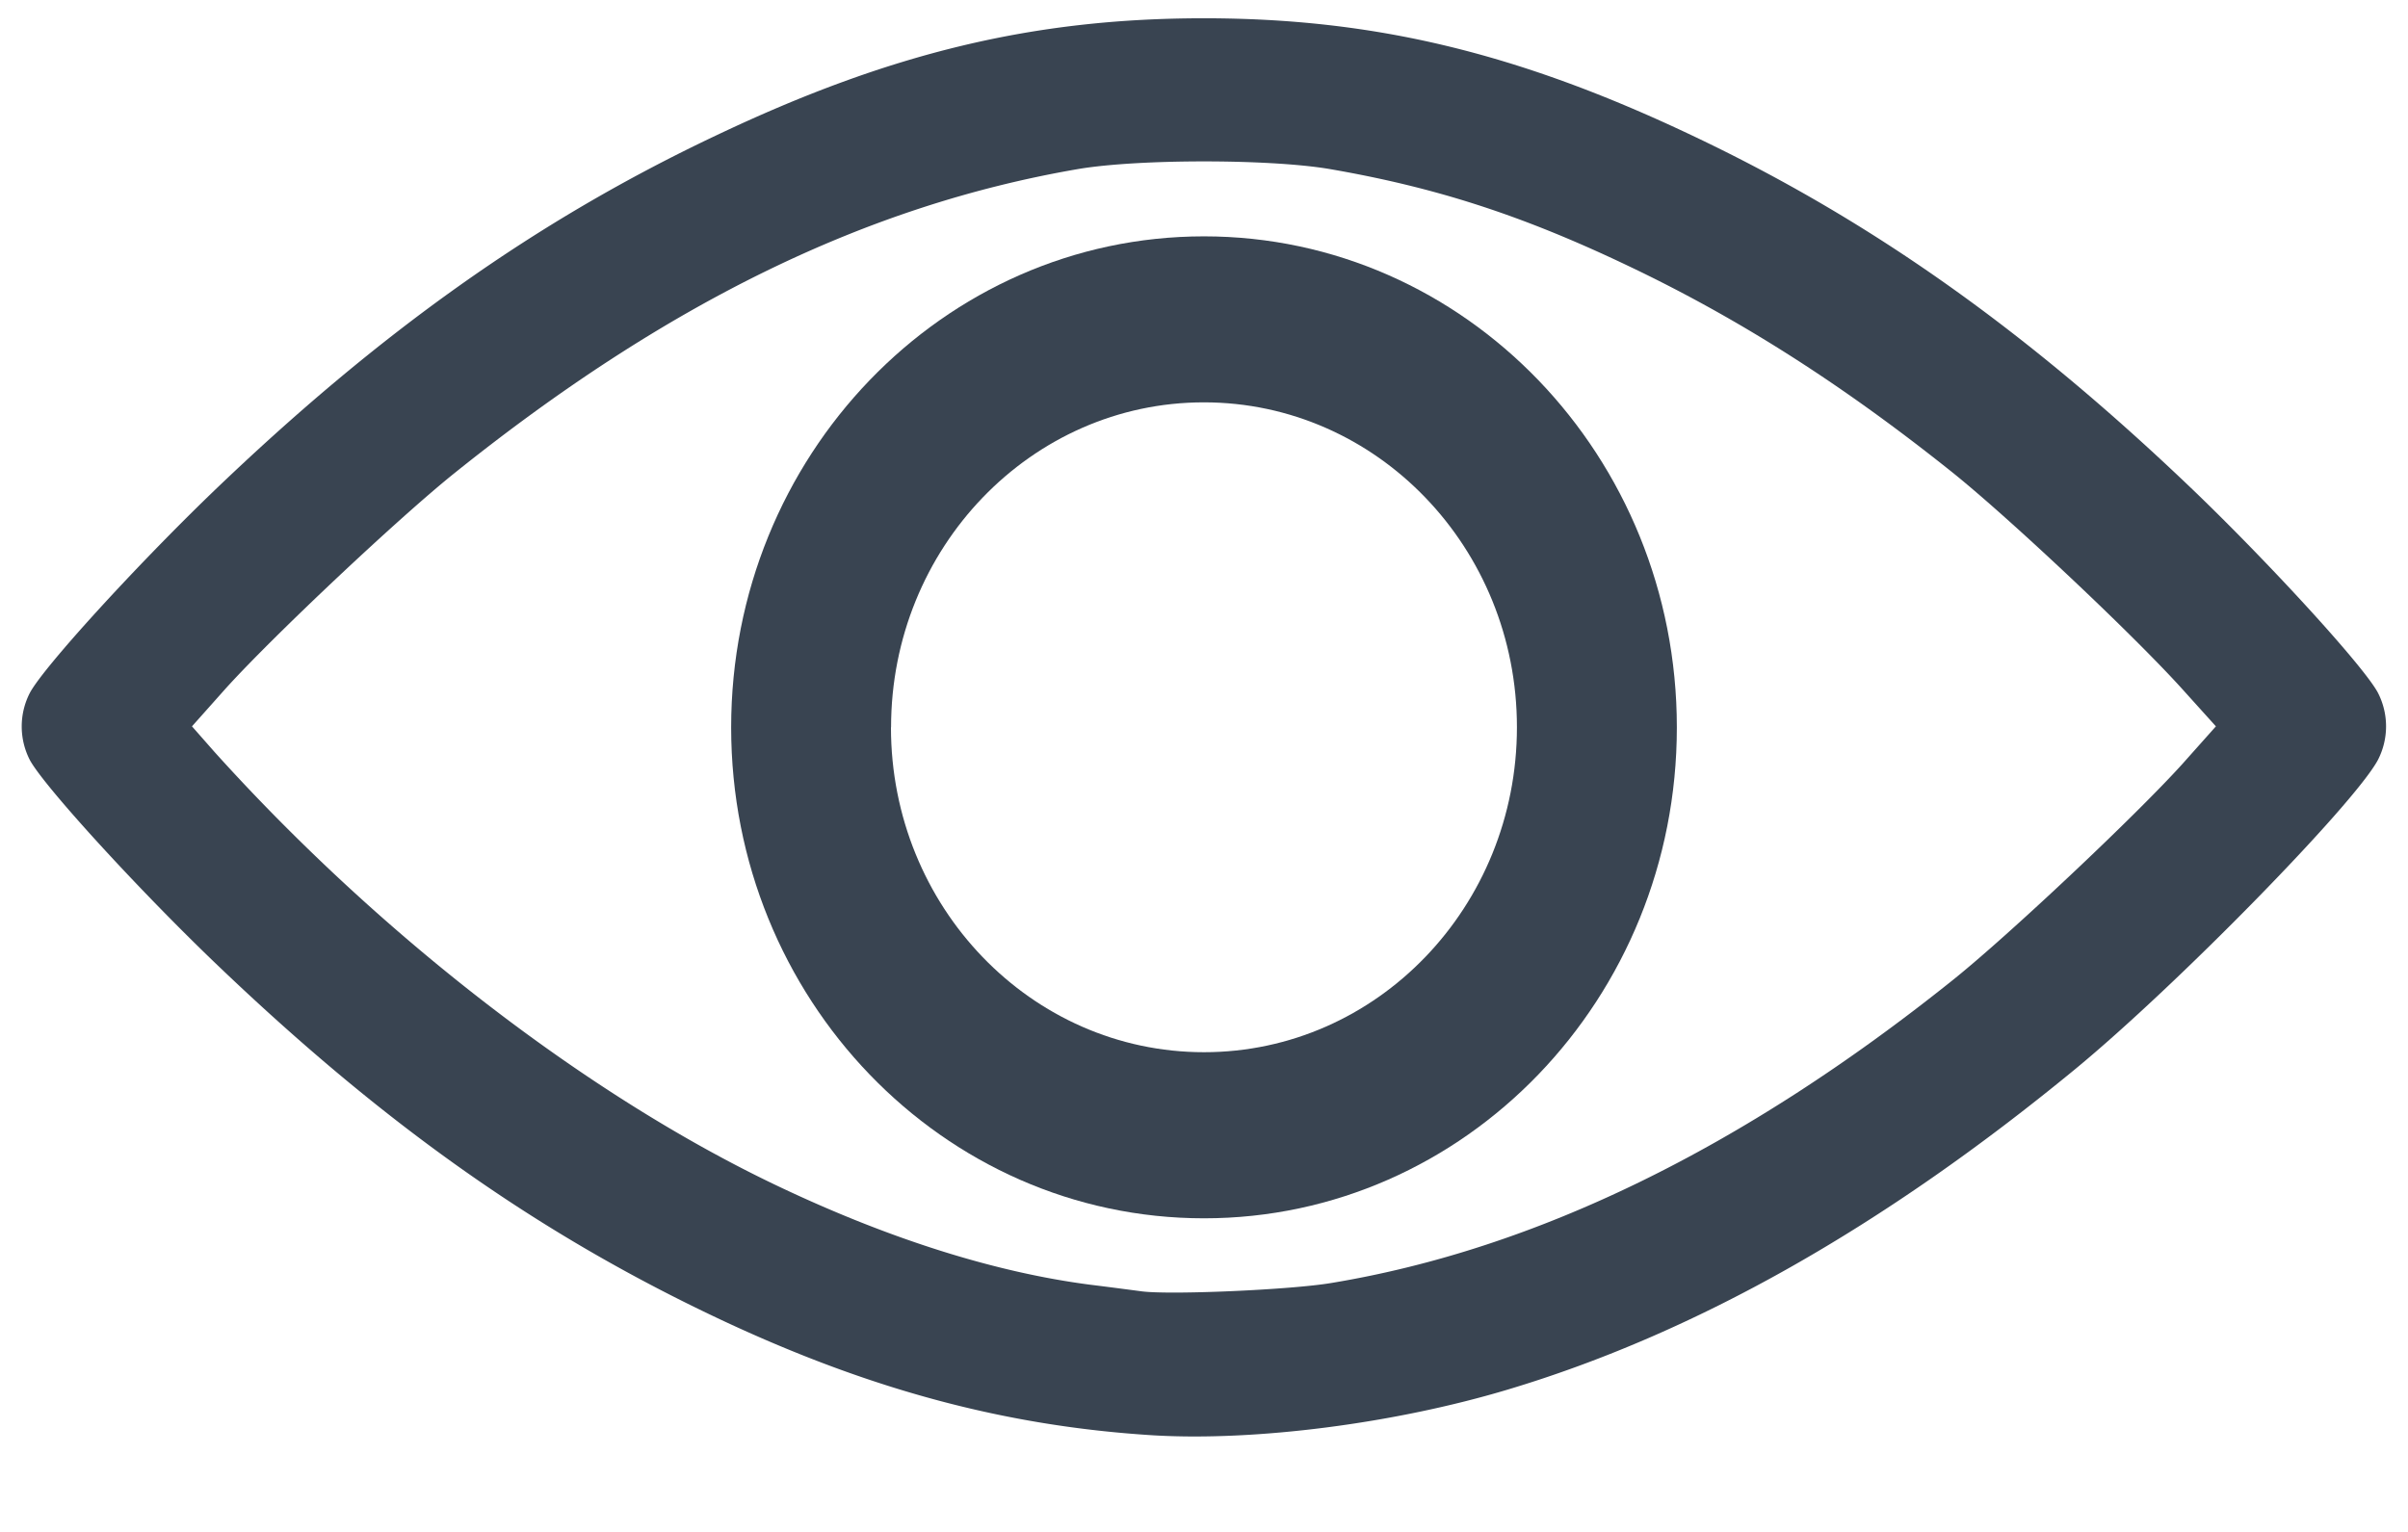
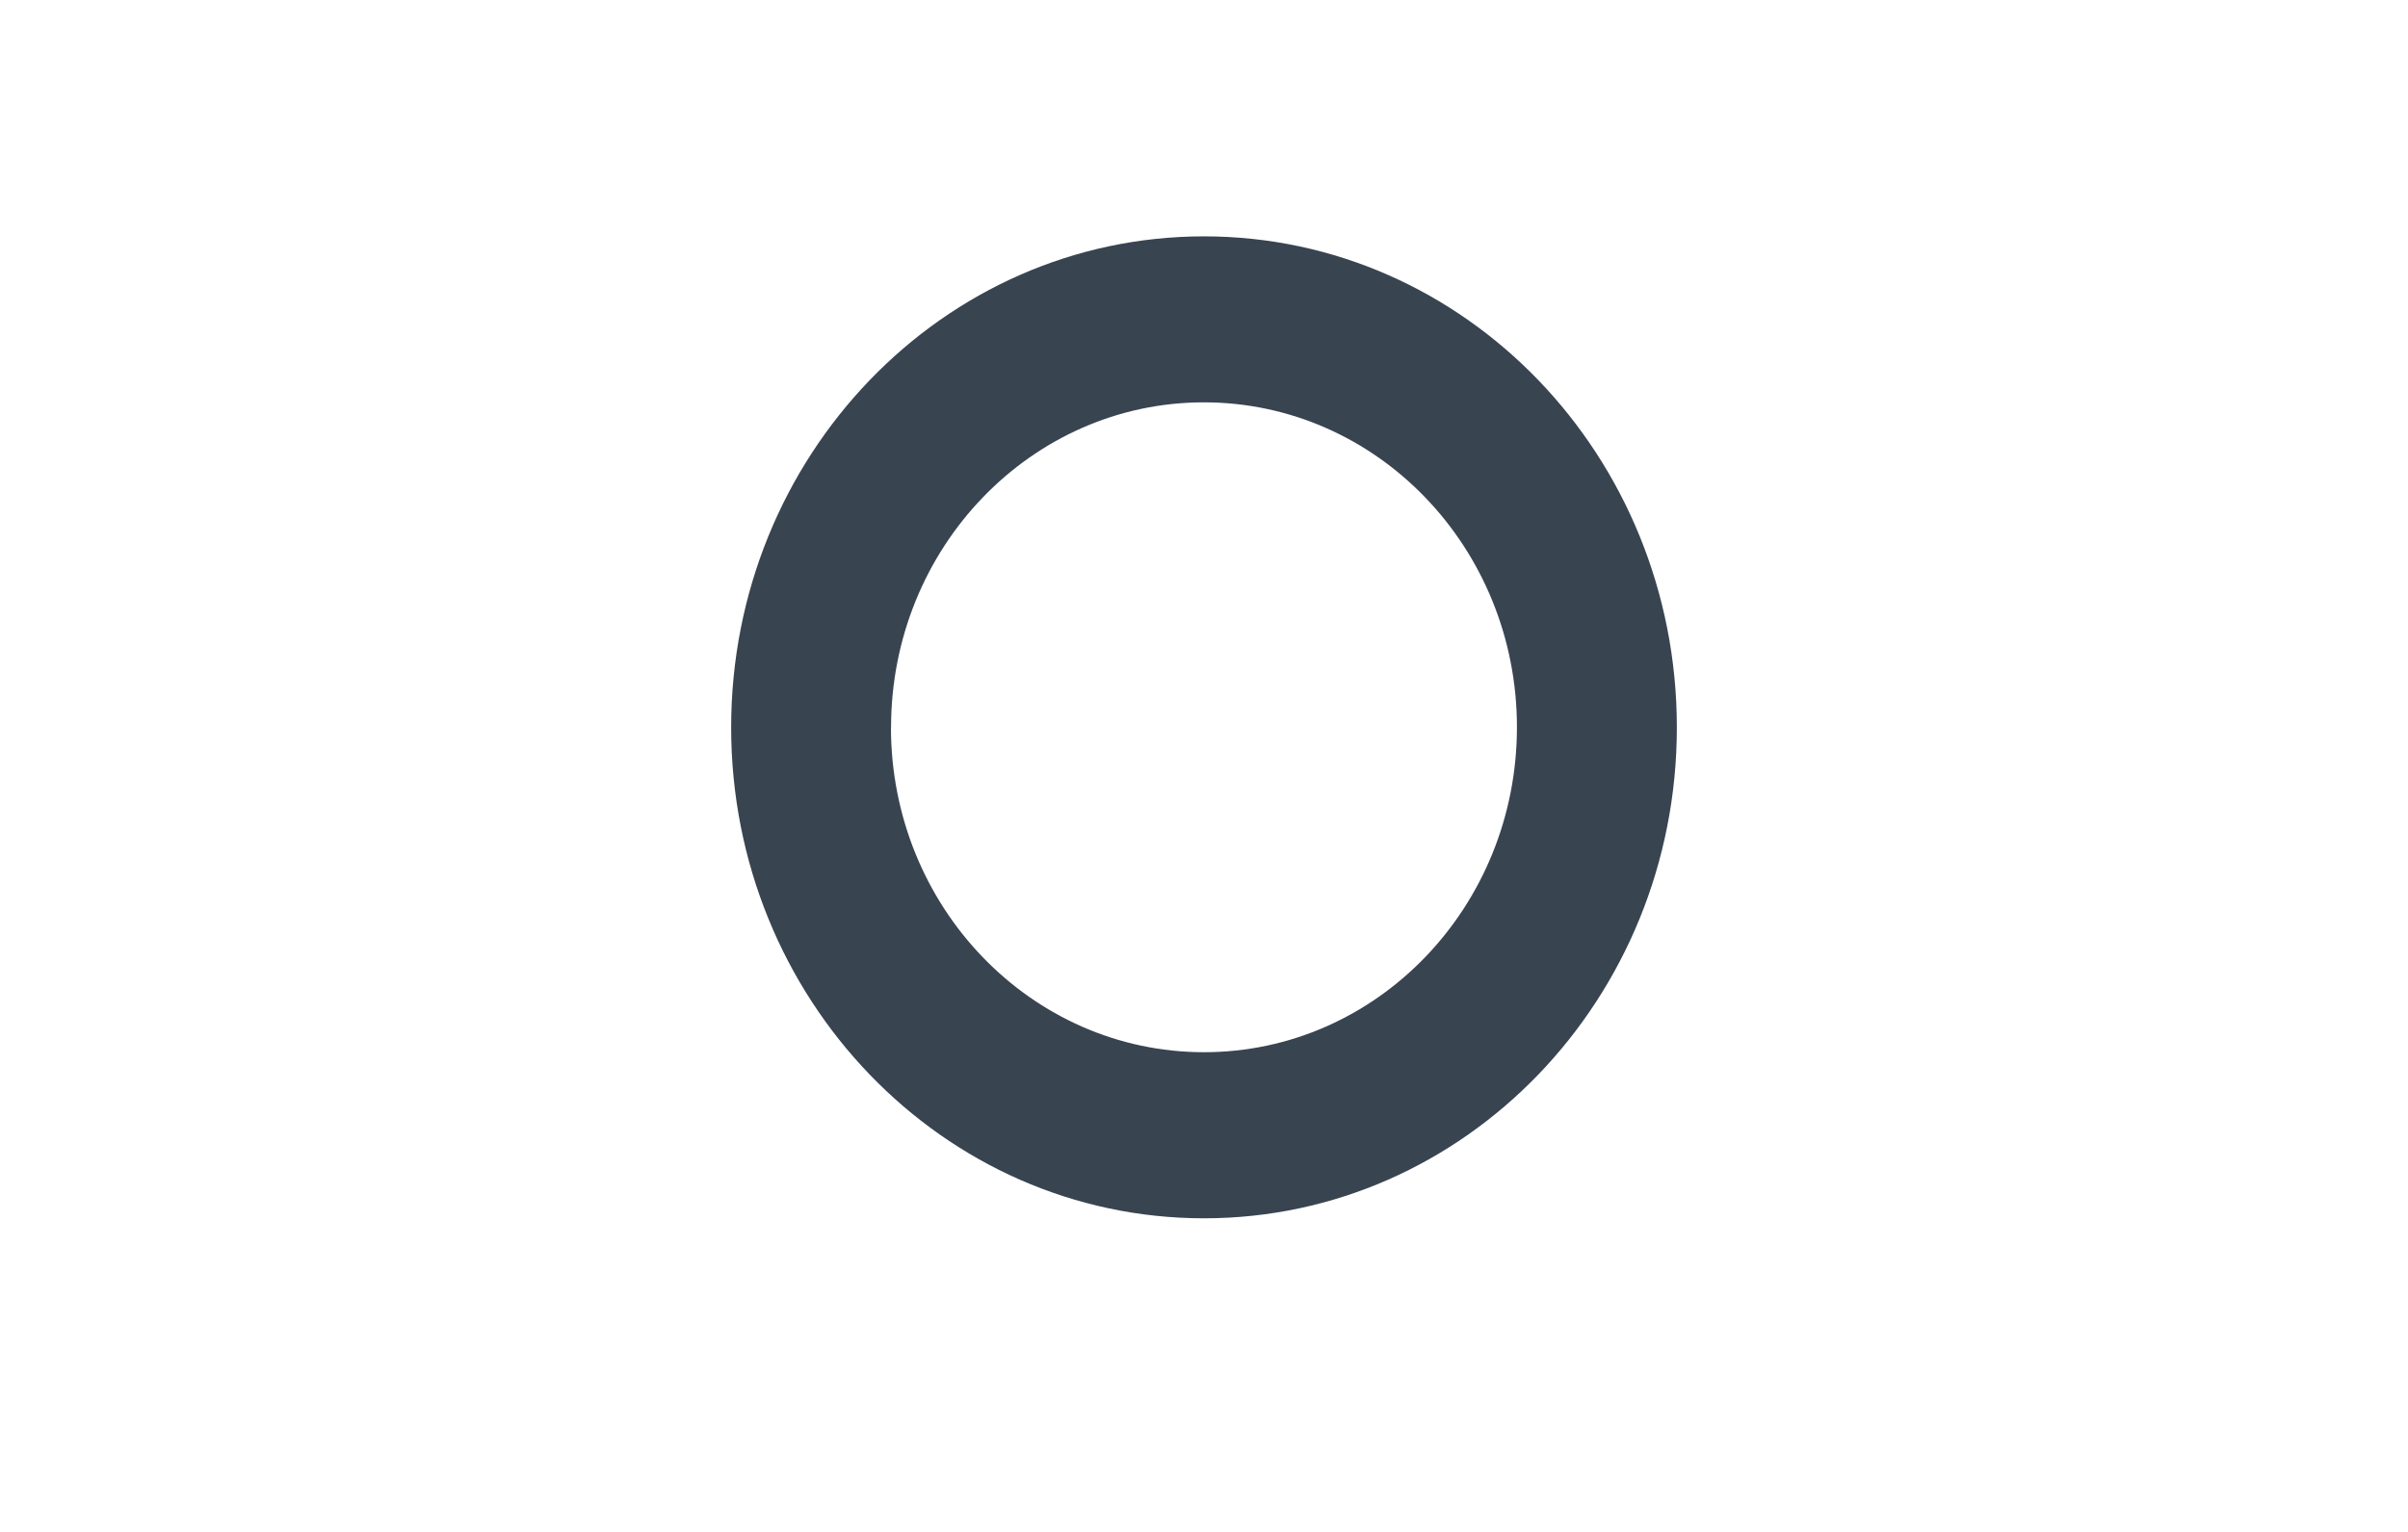
<svg xmlns="http://www.w3.org/2000/svg" width="22" height="14" fill="none" viewBox="0 0 22 14">
-   <path fill="#394451" d="M10.533 13.117c-1.351-.084-2.593-.42-3.949-1.057-1.678-.79-3.101-1.8-4.652-3.292C1.225 8.086.407 7.188.275 6.95a.67.67 0 0 1 0-.622c.132-.24.95-1.137 1.657-1.82 1.534-1.475 2.966-2.492 4.61-3.27C8.13.483 9.444.167 10.999.167s2.869.316 4.458 1.07c1.643.778 3.075 1.795 4.61 3.27.707.683 1.525 1.58 1.656 1.82a.67.67 0 0 1 0 .622c-.225.411-1.839 2.059-2.758 2.817-1.759 1.448-3.47 2.417-5.186 2.932-1.034.311-2.31.475-3.246.419m1.631-1.392q2.799-.463 5.678-2.769c.508-.407 1.66-1.492 2.093-1.97l.31-.348-.302-.335c-.449-.499-1.572-1.556-2.097-1.979-1.012-.81-1.957-1.412-2.97-1.894-.97-.463-1.762-.719-2.733-.886-.55-.092-1.737-.092-2.288 0-1.932.331-3.758 1.22-5.698 2.776-.509.407-1.661 1.492-2.094 1.971l-.309.347.204.232c1.516 1.683 3.415 3.147 5.156 3.973 1.017.483 1.983.786 2.847.898.187.023.398.051.466.06.254.035 1.364-.013 1.737-.076" />
  <path fill="#394451" d="M15.32 6.648c0 2.477-1.934 4.486-4.32 4.486S6.68 9.125 6.68 6.648C6.68 4.17 8.614 2.16 11 2.16s4.32 2.009 4.32 4.487m-7.18 0c0 1.64 1.28 2.969 2.86 2.969s2.859-1.33 2.859-2.97-1.28-2.969-2.86-2.969c-1.578 0-2.858 1.33-2.858 2.97" />
</svg>